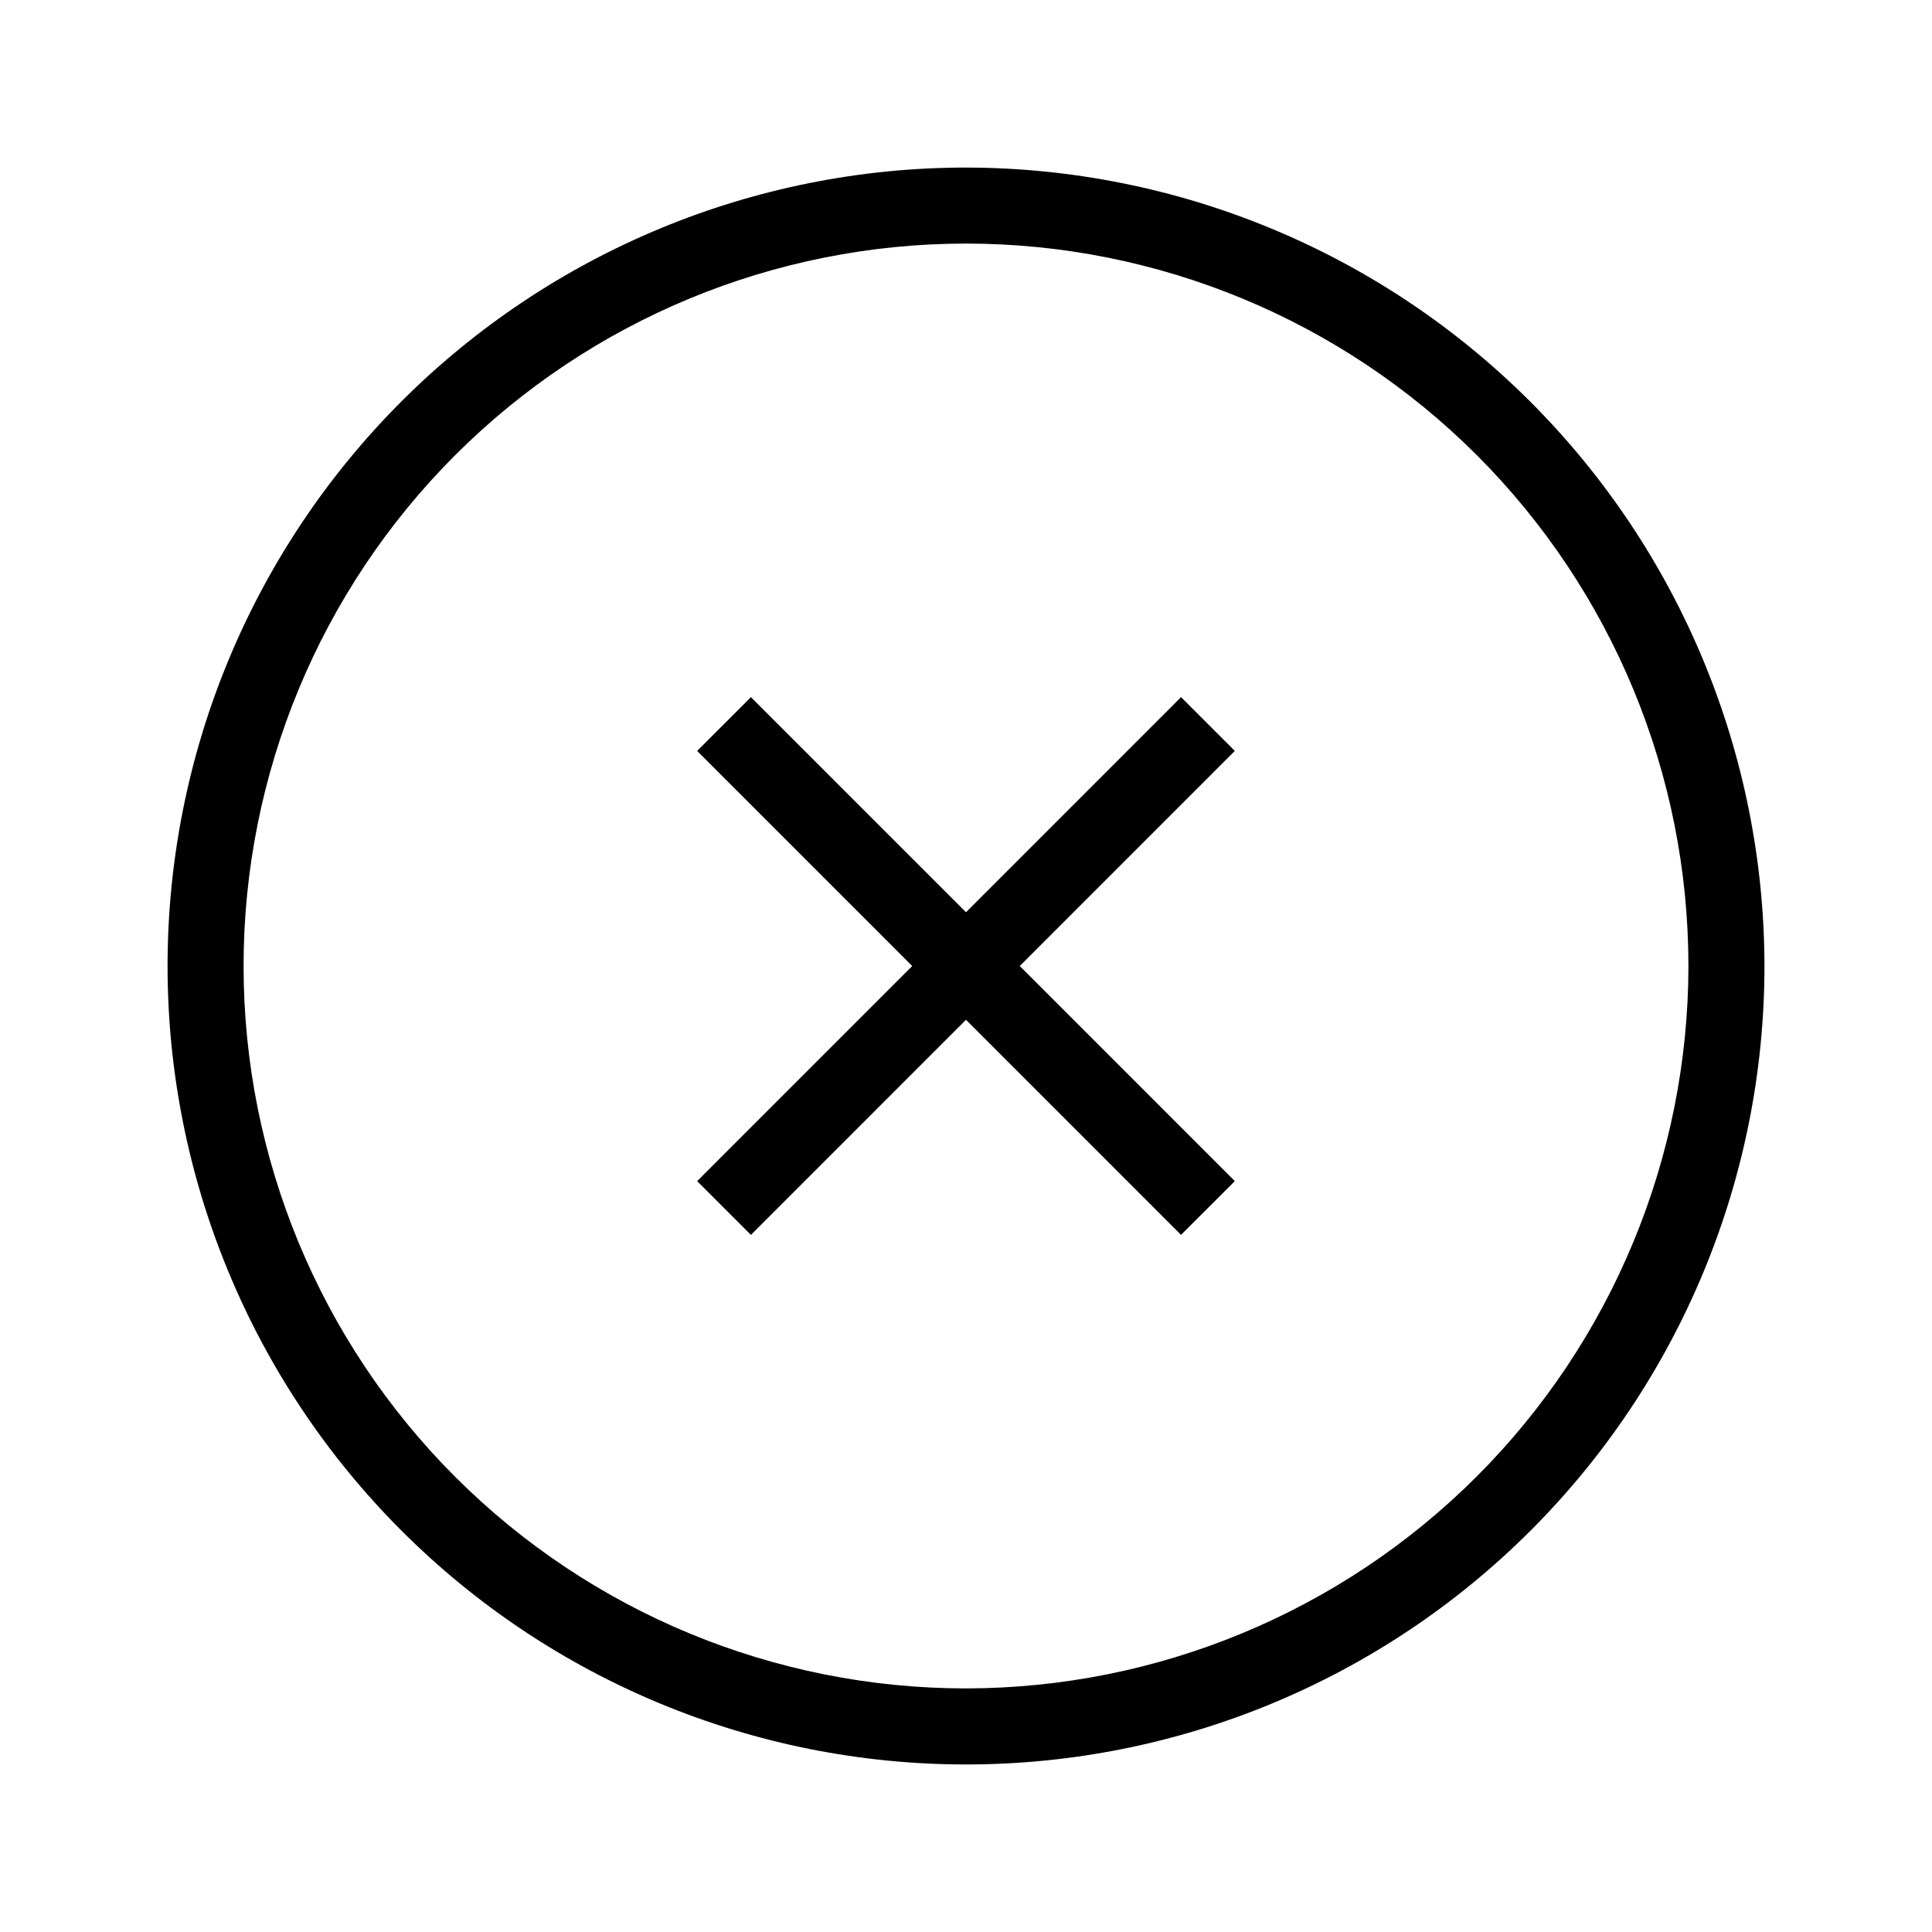
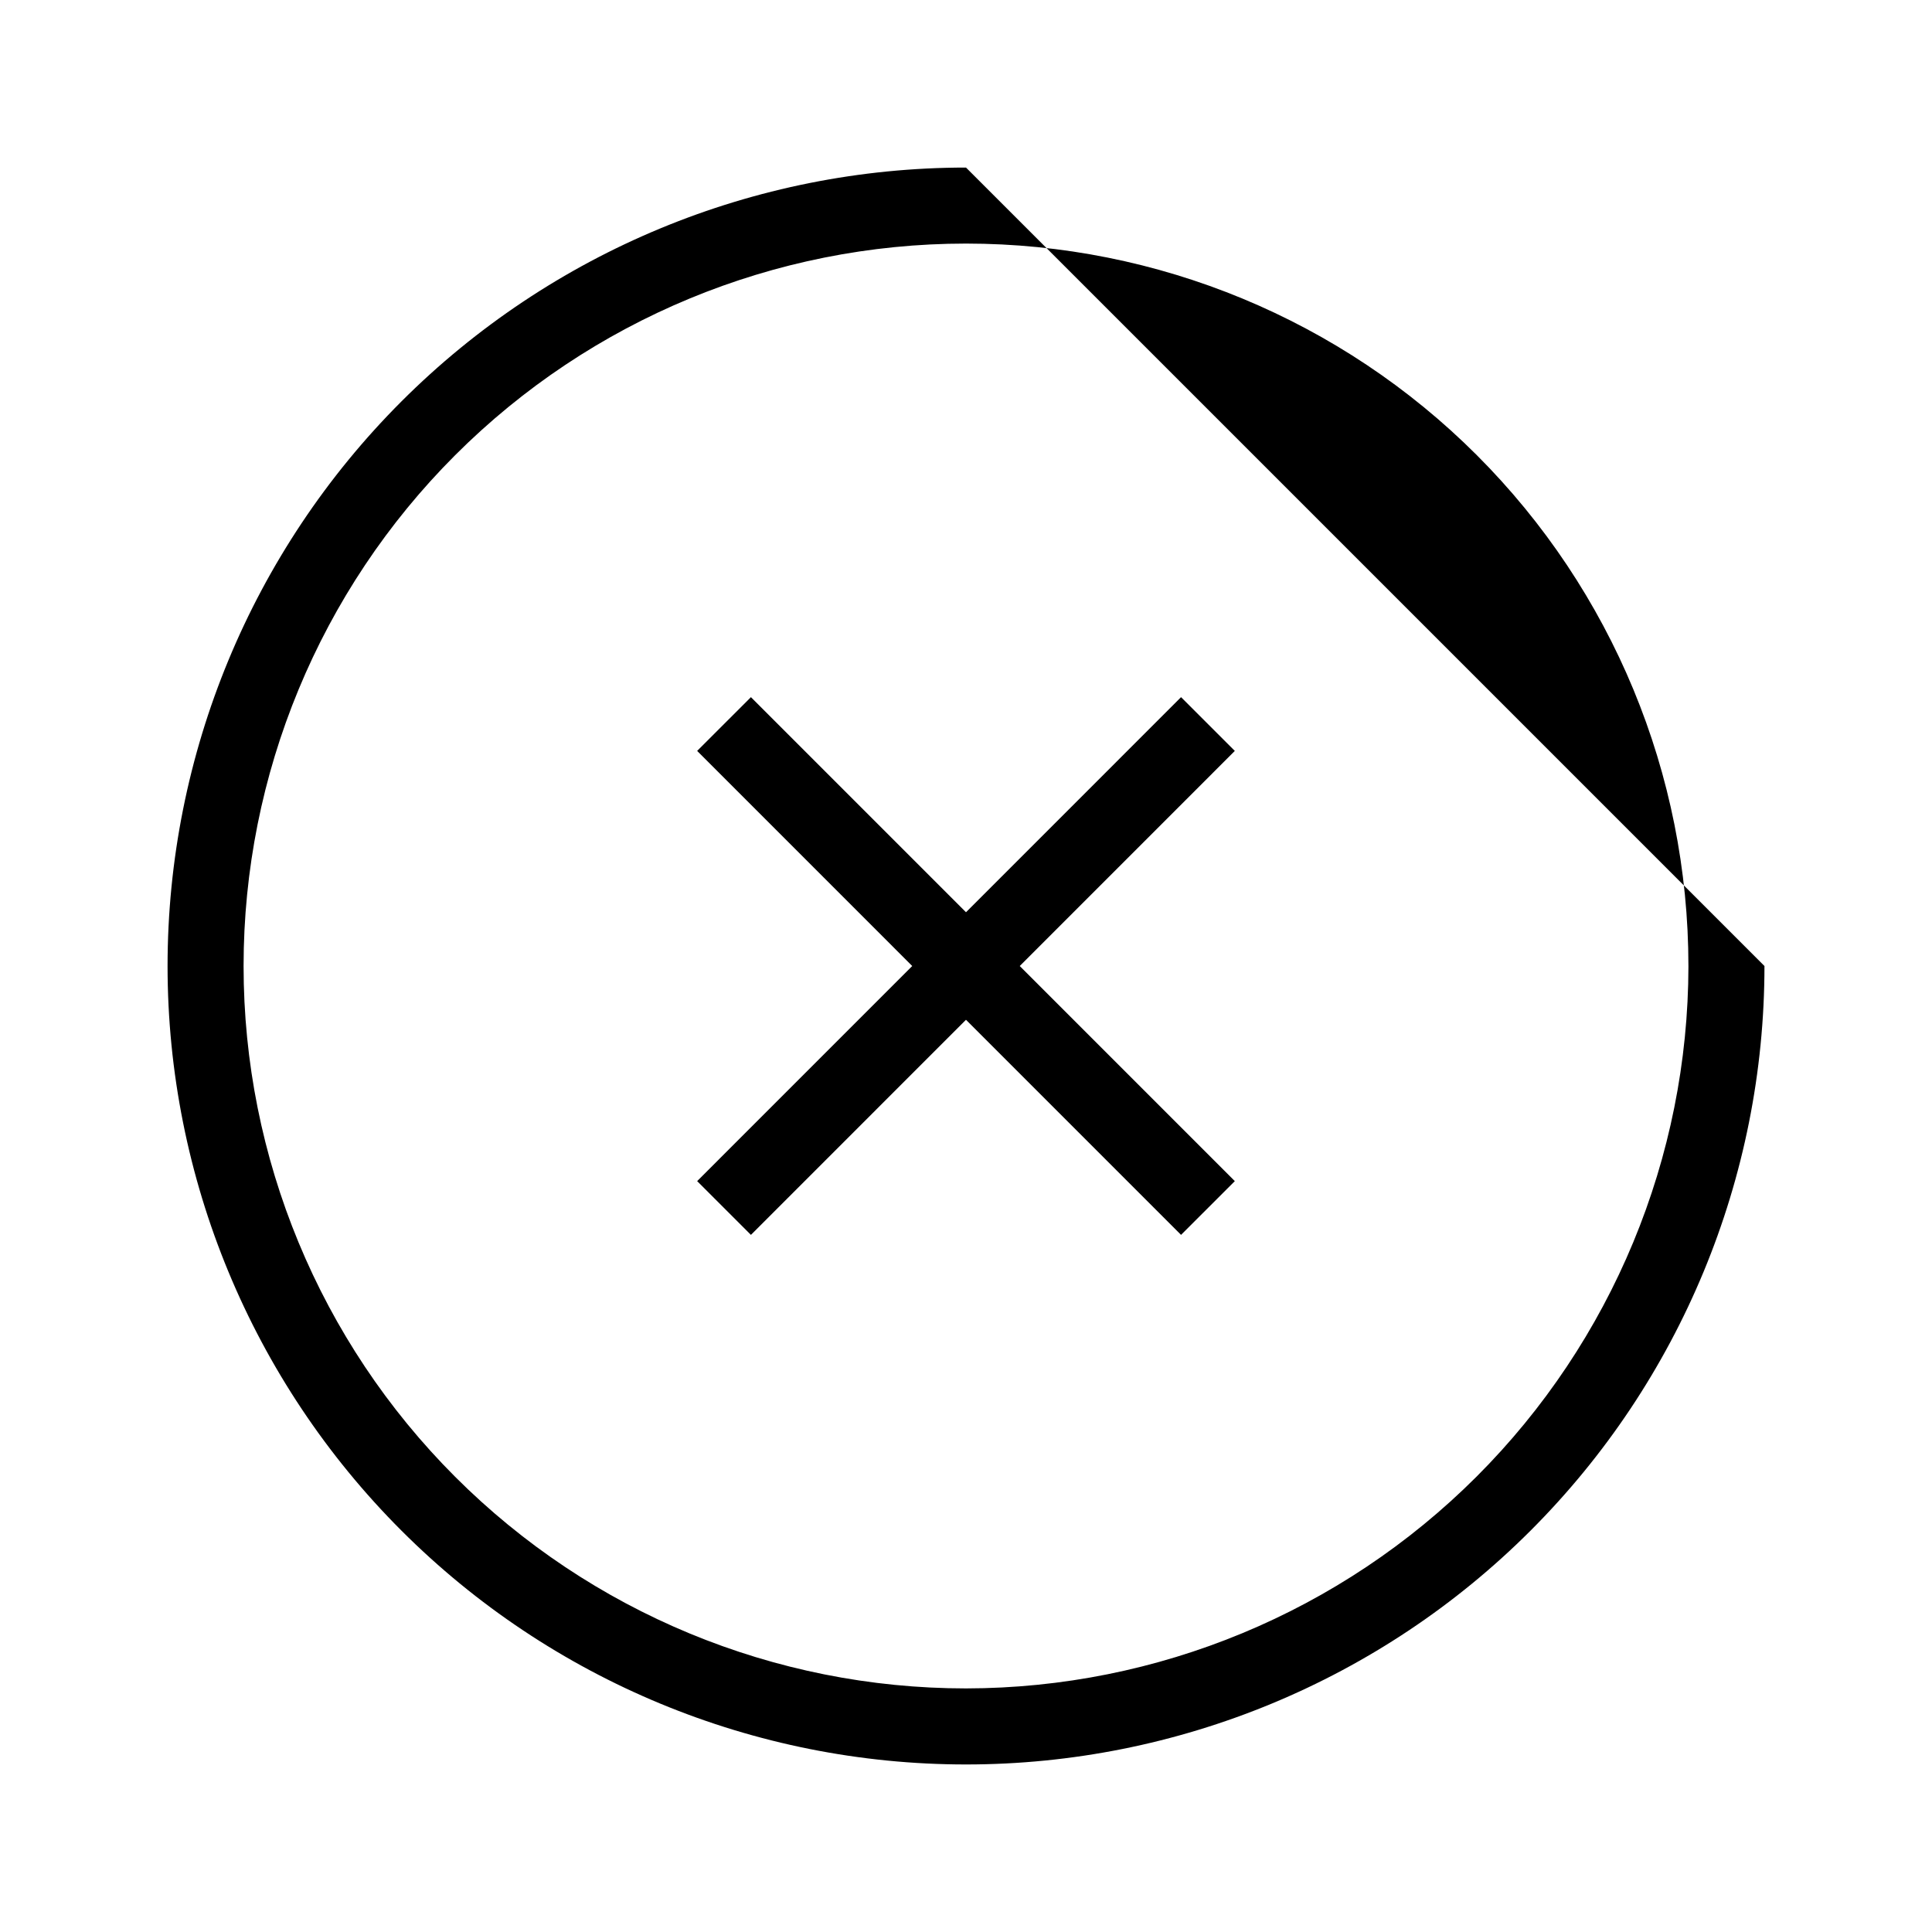
<svg xmlns="http://www.w3.org/2000/svg" fill="#000000" width="800px" height="800px" version="1.1" viewBox="144 144 512 512">
-   <path d="m471.24 343-56.996 57.004 56.996 57.004-14.25 14.246-56.992-57-56.996 57-14.25-14.246 56.996-57.004-56.996-57.004 14.25-14.246 56.996 57 56.992-57zm140.36 57.004c0 56.117-22.293 109.94-61.977 149.62-39.68 39.684-93.504 61.977-149.62 61.977-56.121 0-109.94-22.293-149.62-61.977-39.684-39.68-61.977-93.504-61.977-149.62 0-56.121 22.293-109.94 61.977-149.62s93.504-61.977 149.62-61.977c56.098 0.062 109.88 22.375 149.55 62.047 39.668 39.668 61.98 93.453 62.043 149.55zm-20.152 0c0-50.777-20.168-99.473-56.074-135.38-35.902-35.902-84.598-56.074-135.37-56.074-50.777 0-99.473 20.172-135.38 56.074s-56.074 84.598-56.074 135.38c0 50.773 20.172 99.469 56.074 135.37 35.902 35.906 84.598 56.074 135.38 56.074 50.758-0.059 99.418-20.246 135.31-56.137s56.078-84.551 56.137-135.31z" />
+   <path d="m471.24 343-56.996 57.004 56.996 57.004-14.25 14.246-56.992-57-56.996 57-14.25-14.246 56.996-57.004-56.996-57.004 14.25-14.246 56.996 57 56.992-57zm140.36 57.004c0 56.117-22.293 109.94-61.977 149.62-39.68 39.684-93.504 61.977-149.62 61.977-56.121 0-109.94-22.293-149.62-61.977-39.684-39.68-61.977-93.504-61.977-149.62 0-56.121 22.293-109.94 61.977-149.62s93.504-61.977 149.62-61.977zm-20.152 0c0-50.777-20.168-99.473-56.074-135.38-35.902-35.902-84.598-56.074-135.37-56.074-50.777 0-99.473 20.172-135.38 56.074s-56.074 84.598-56.074 135.38c0 50.773 20.172 99.469 56.074 135.37 35.902 35.906 84.598 56.074 135.38 56.074 50.758-0.059 99.418-20.246 135.31-56.137s56.078-84.551 56.137-135.31z" />
</svg>